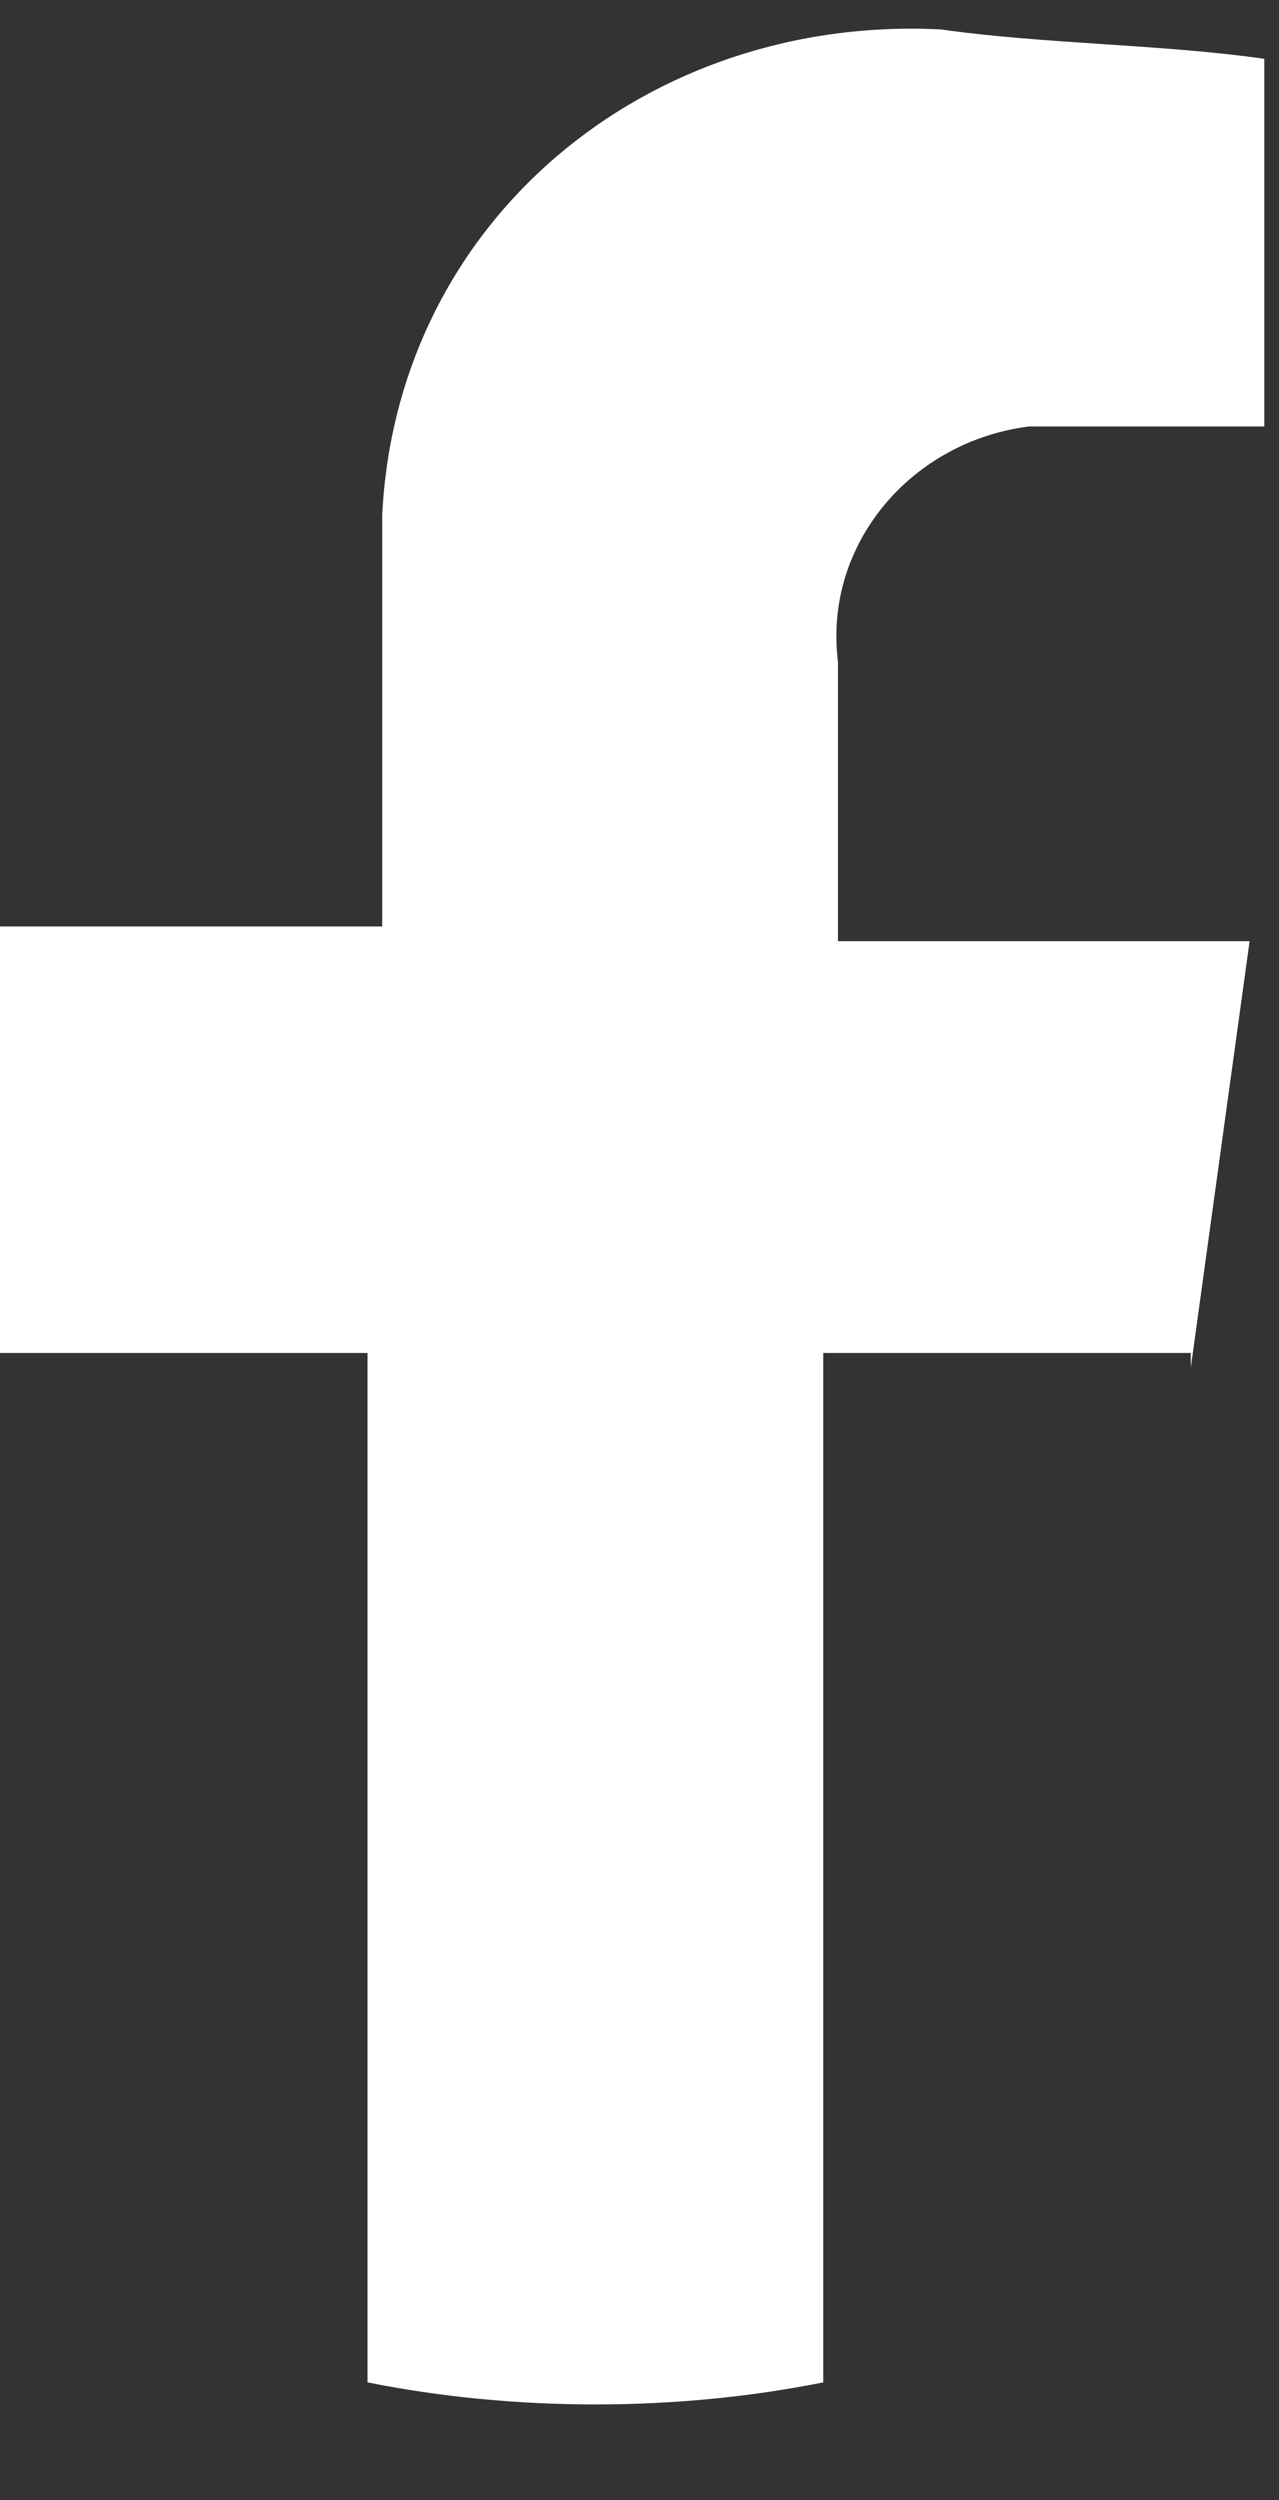
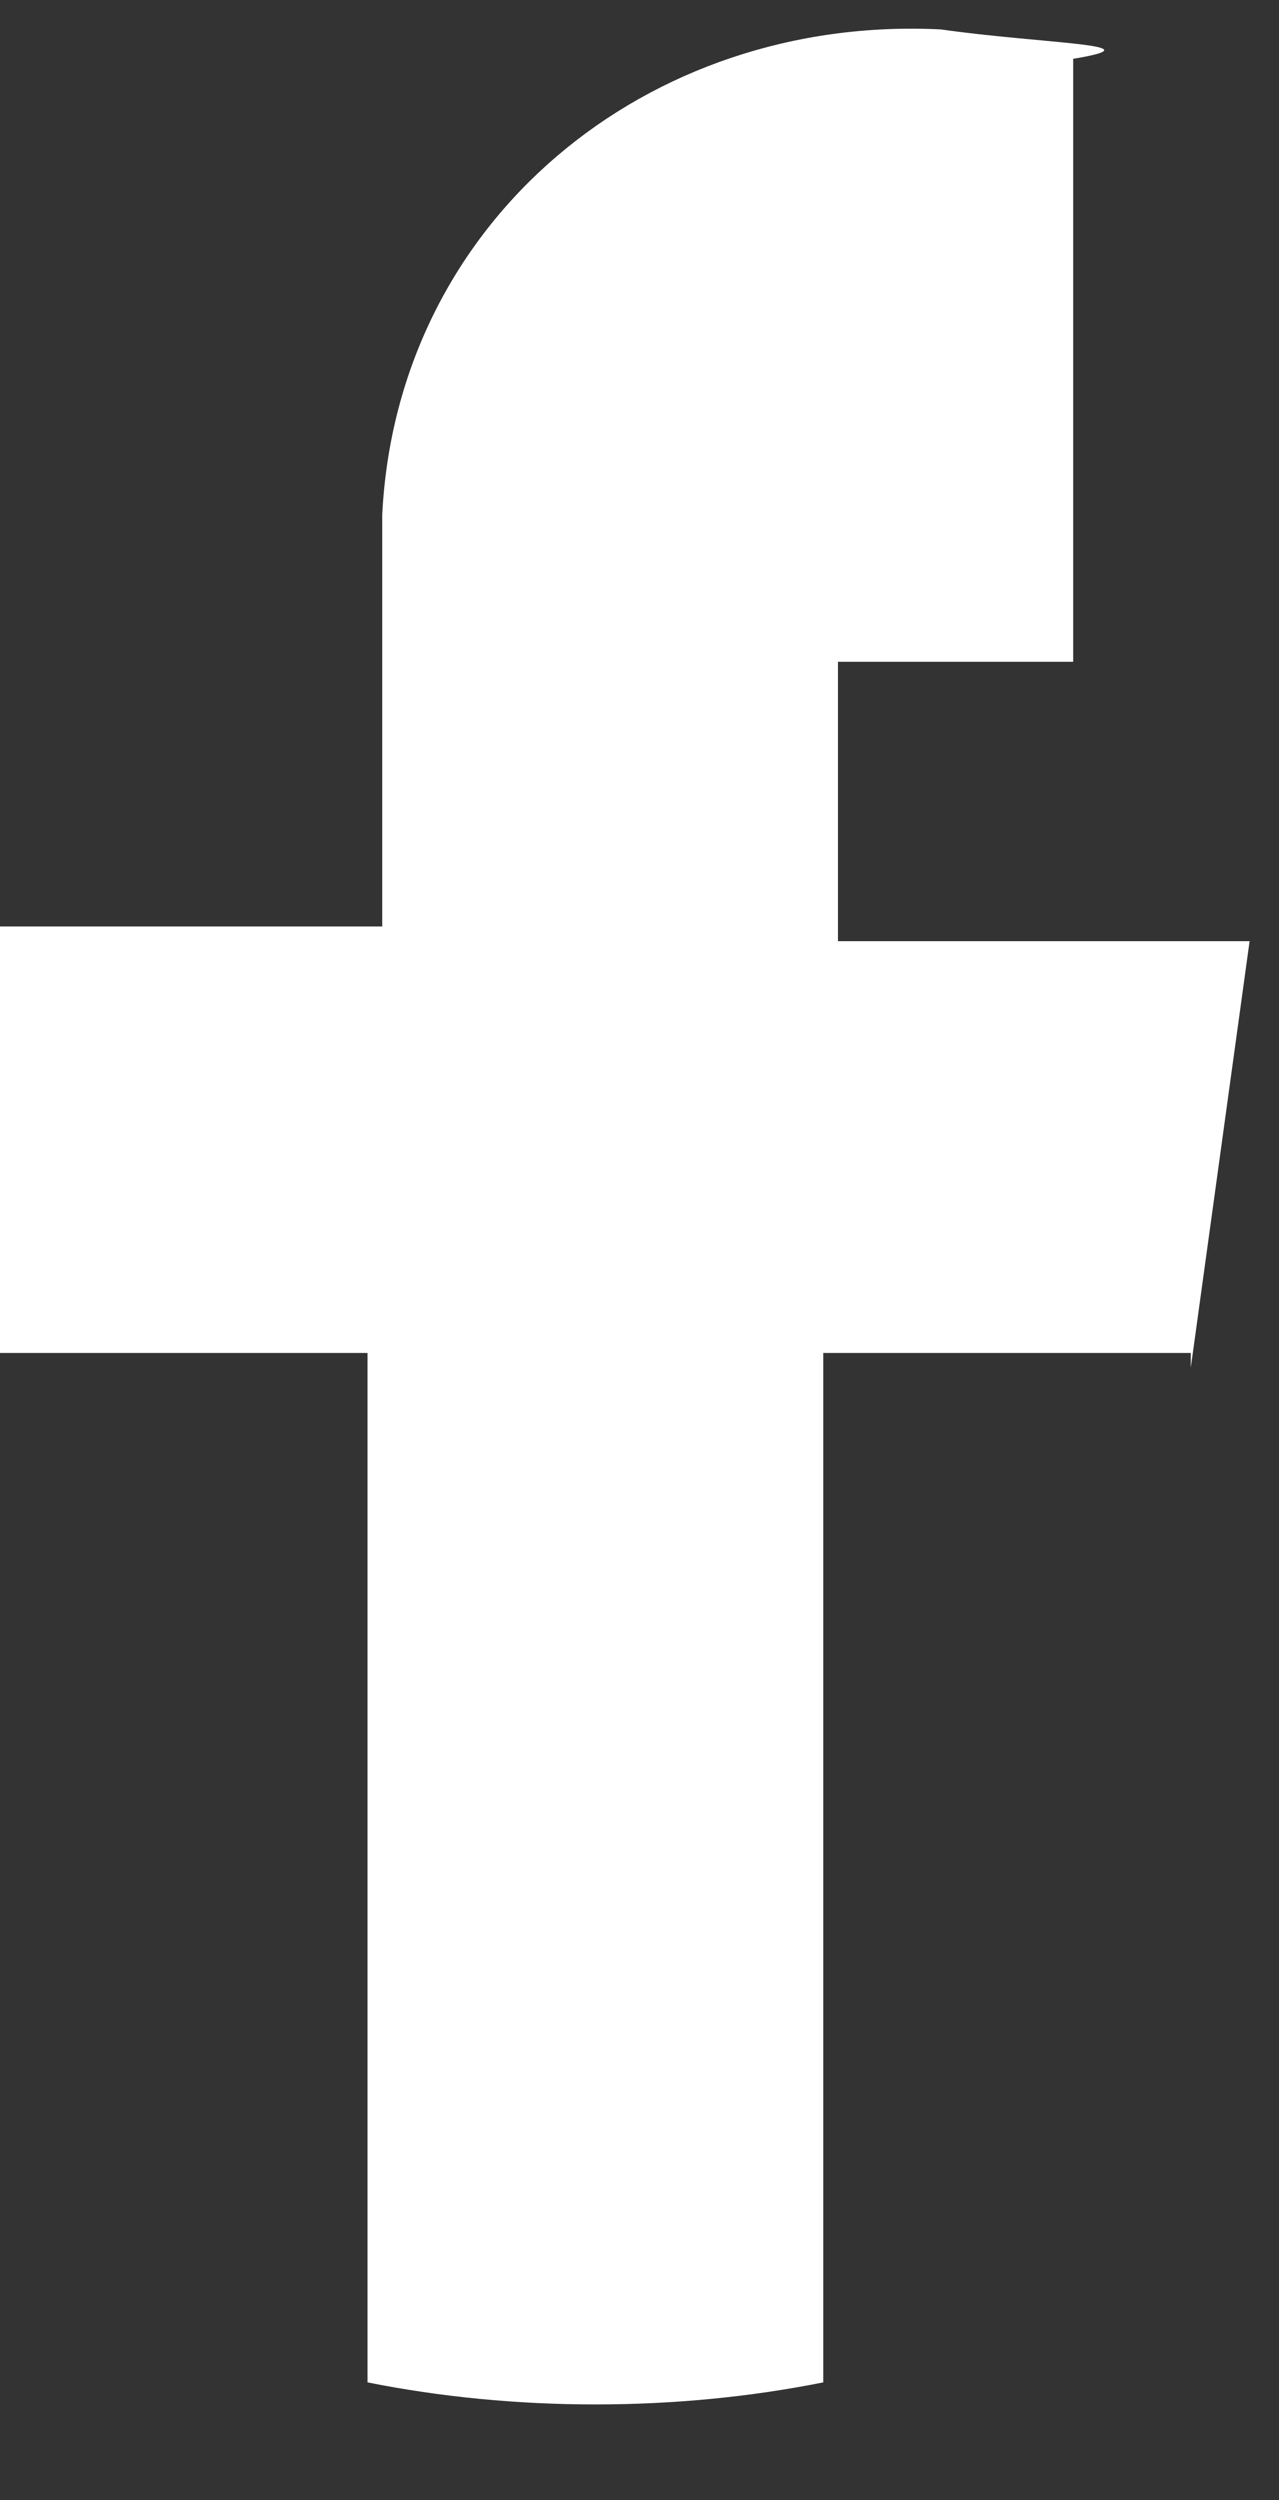
<svg xmlns="http://www.w3.org/2000/svg" viewBox="0 0 8.7 17" style="enable-background:new 0 0 8.7 17" xml:space="preserve">
  <rect x="0" y="0" width="8.7" height="17" fill="#333333" stroke="none" />
-   <path d="m8.1 9.3.4-2.9H5.7V4.5C5.6 3.7 6.2 3 7 2.9h1.6V.4C7.9.3 7.1.3 6.4.2c-2-.1-3.7 1.3-3.8 3.3v2.8H0v2.9h2.5v7c1 .2 2.1.2 3.1 0v-7h2.5z" style="fill:#fff" />
+   <path d="m8.1 9.3.4-2.9H5.7V4.5h1.6V.4C7.9.3 7.1.3 6.4.2c-2-.1-3.7 1.3-3.8 3.3v2.8H0v2.9h2.5v7c1 .2 2.1.2 3.1 0v-7h2.5z" style="fill:#fff" />
</svg>